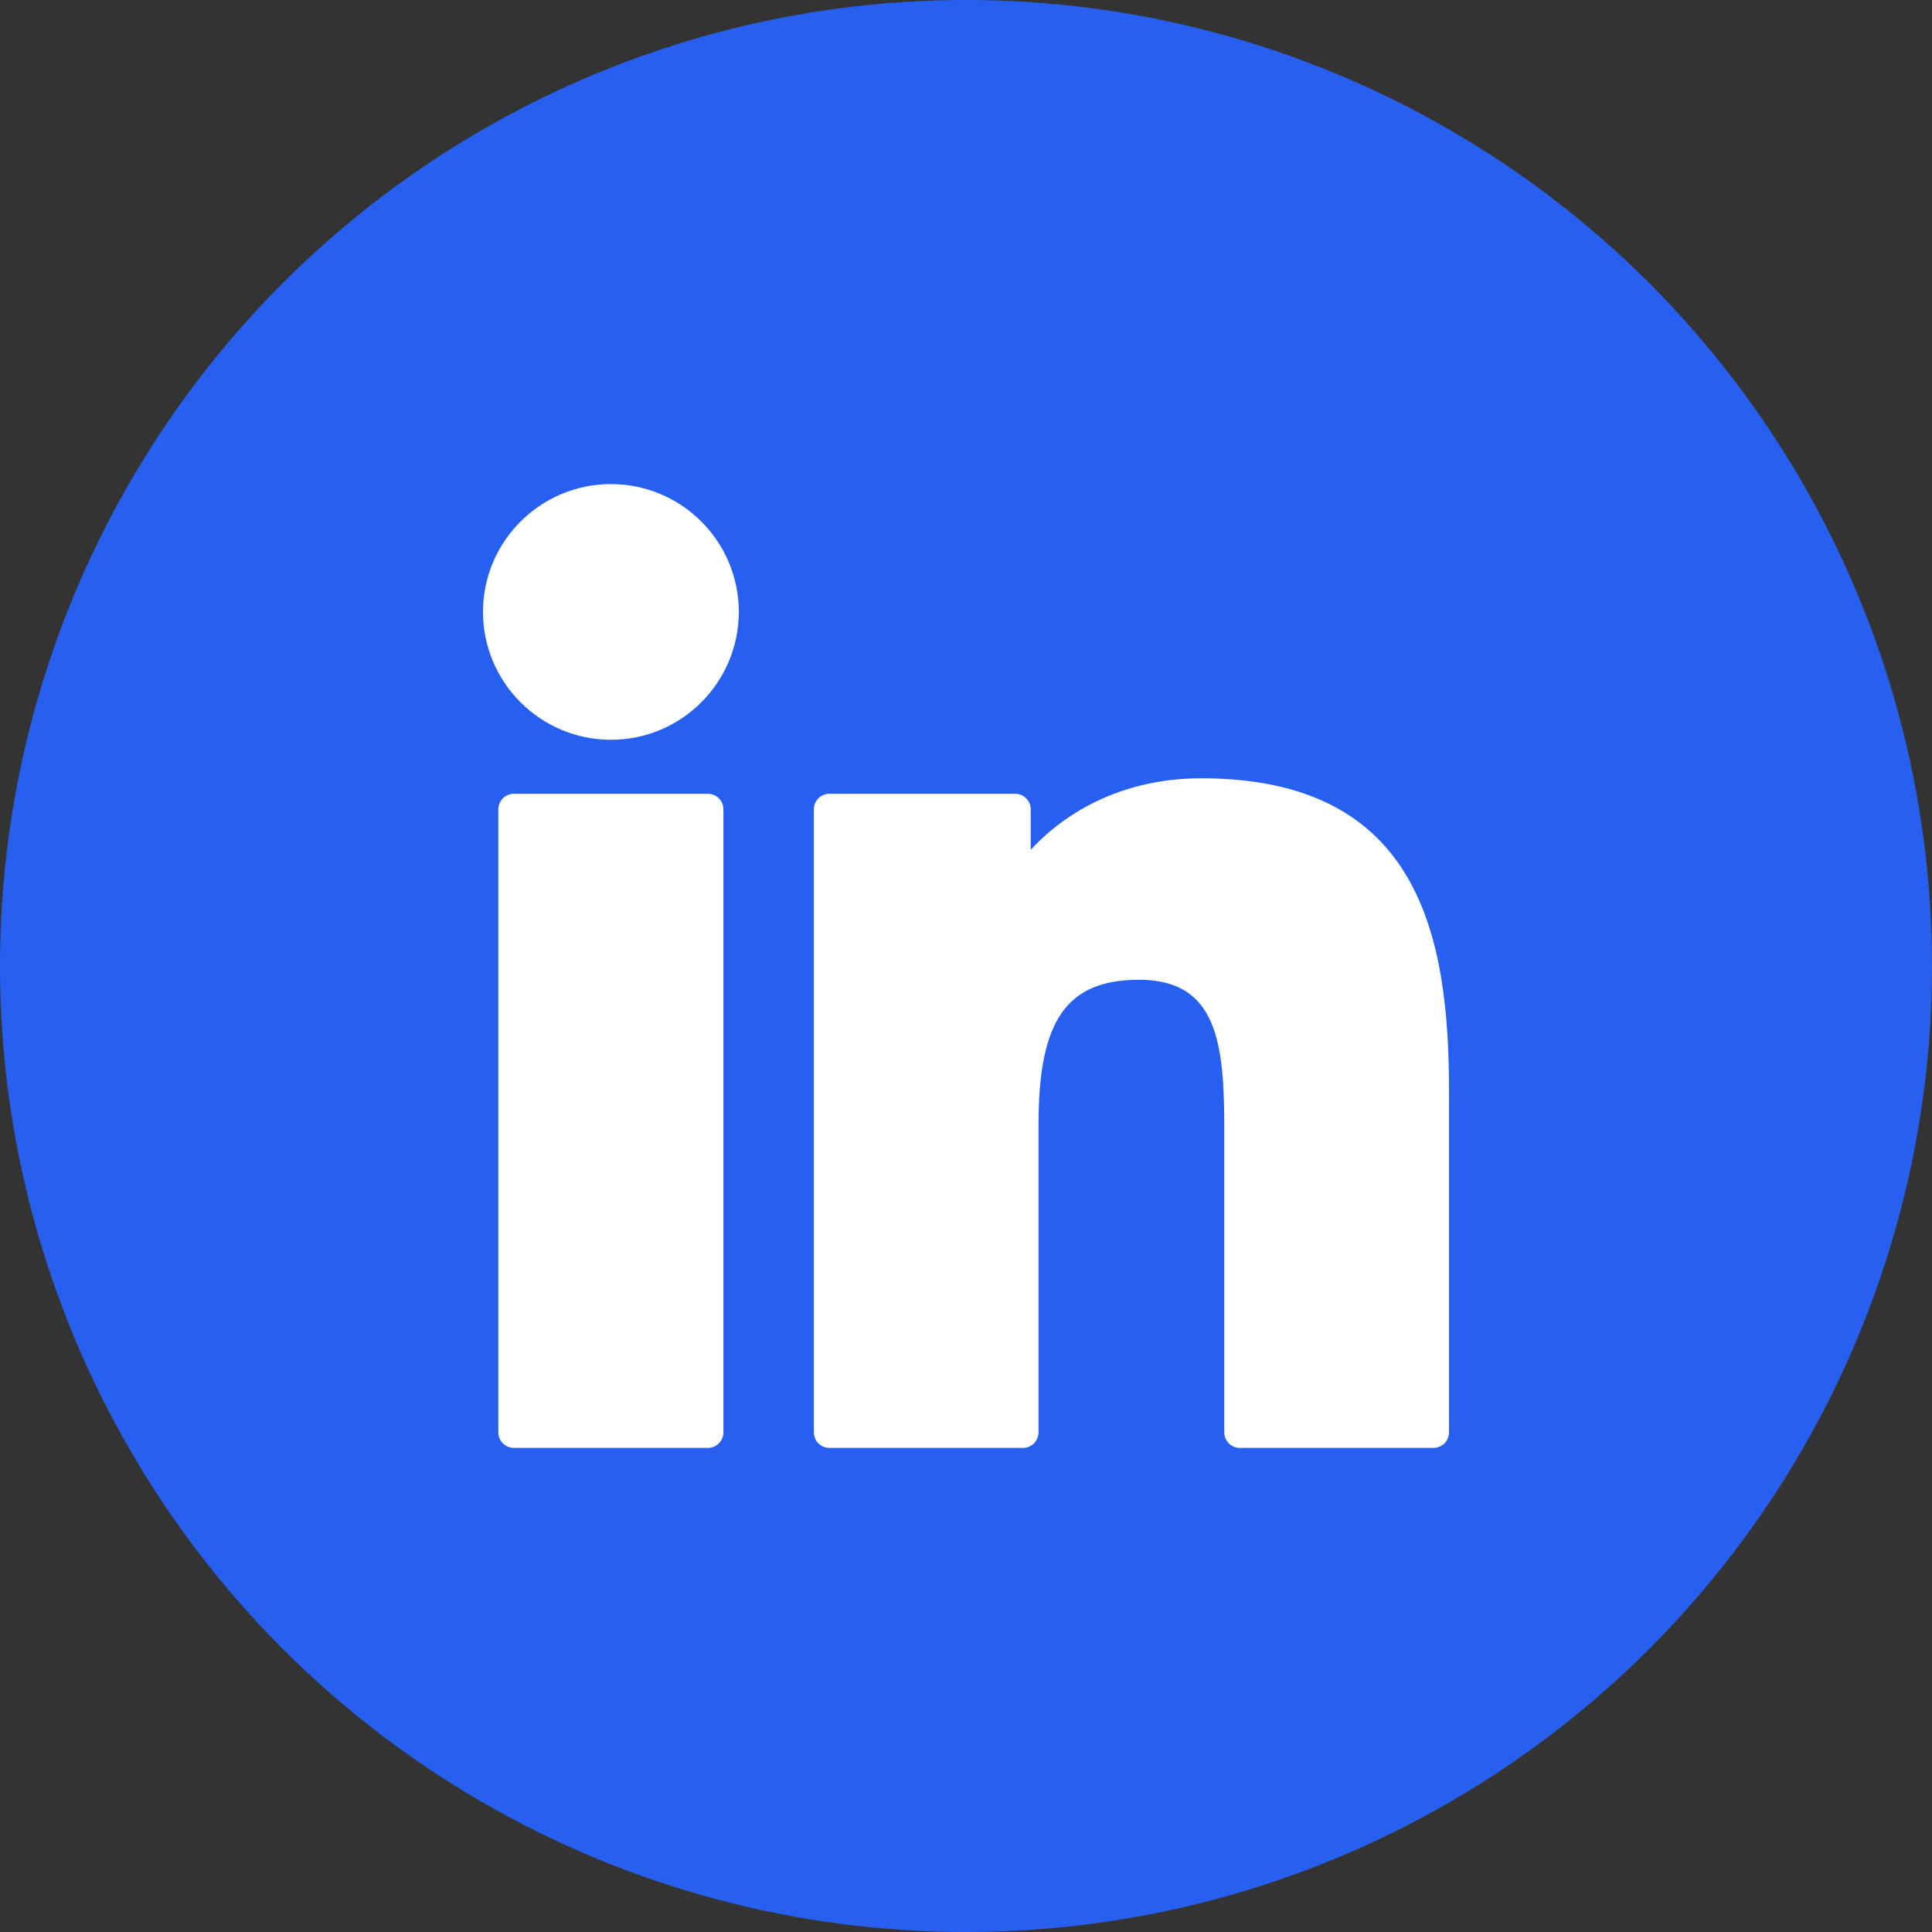
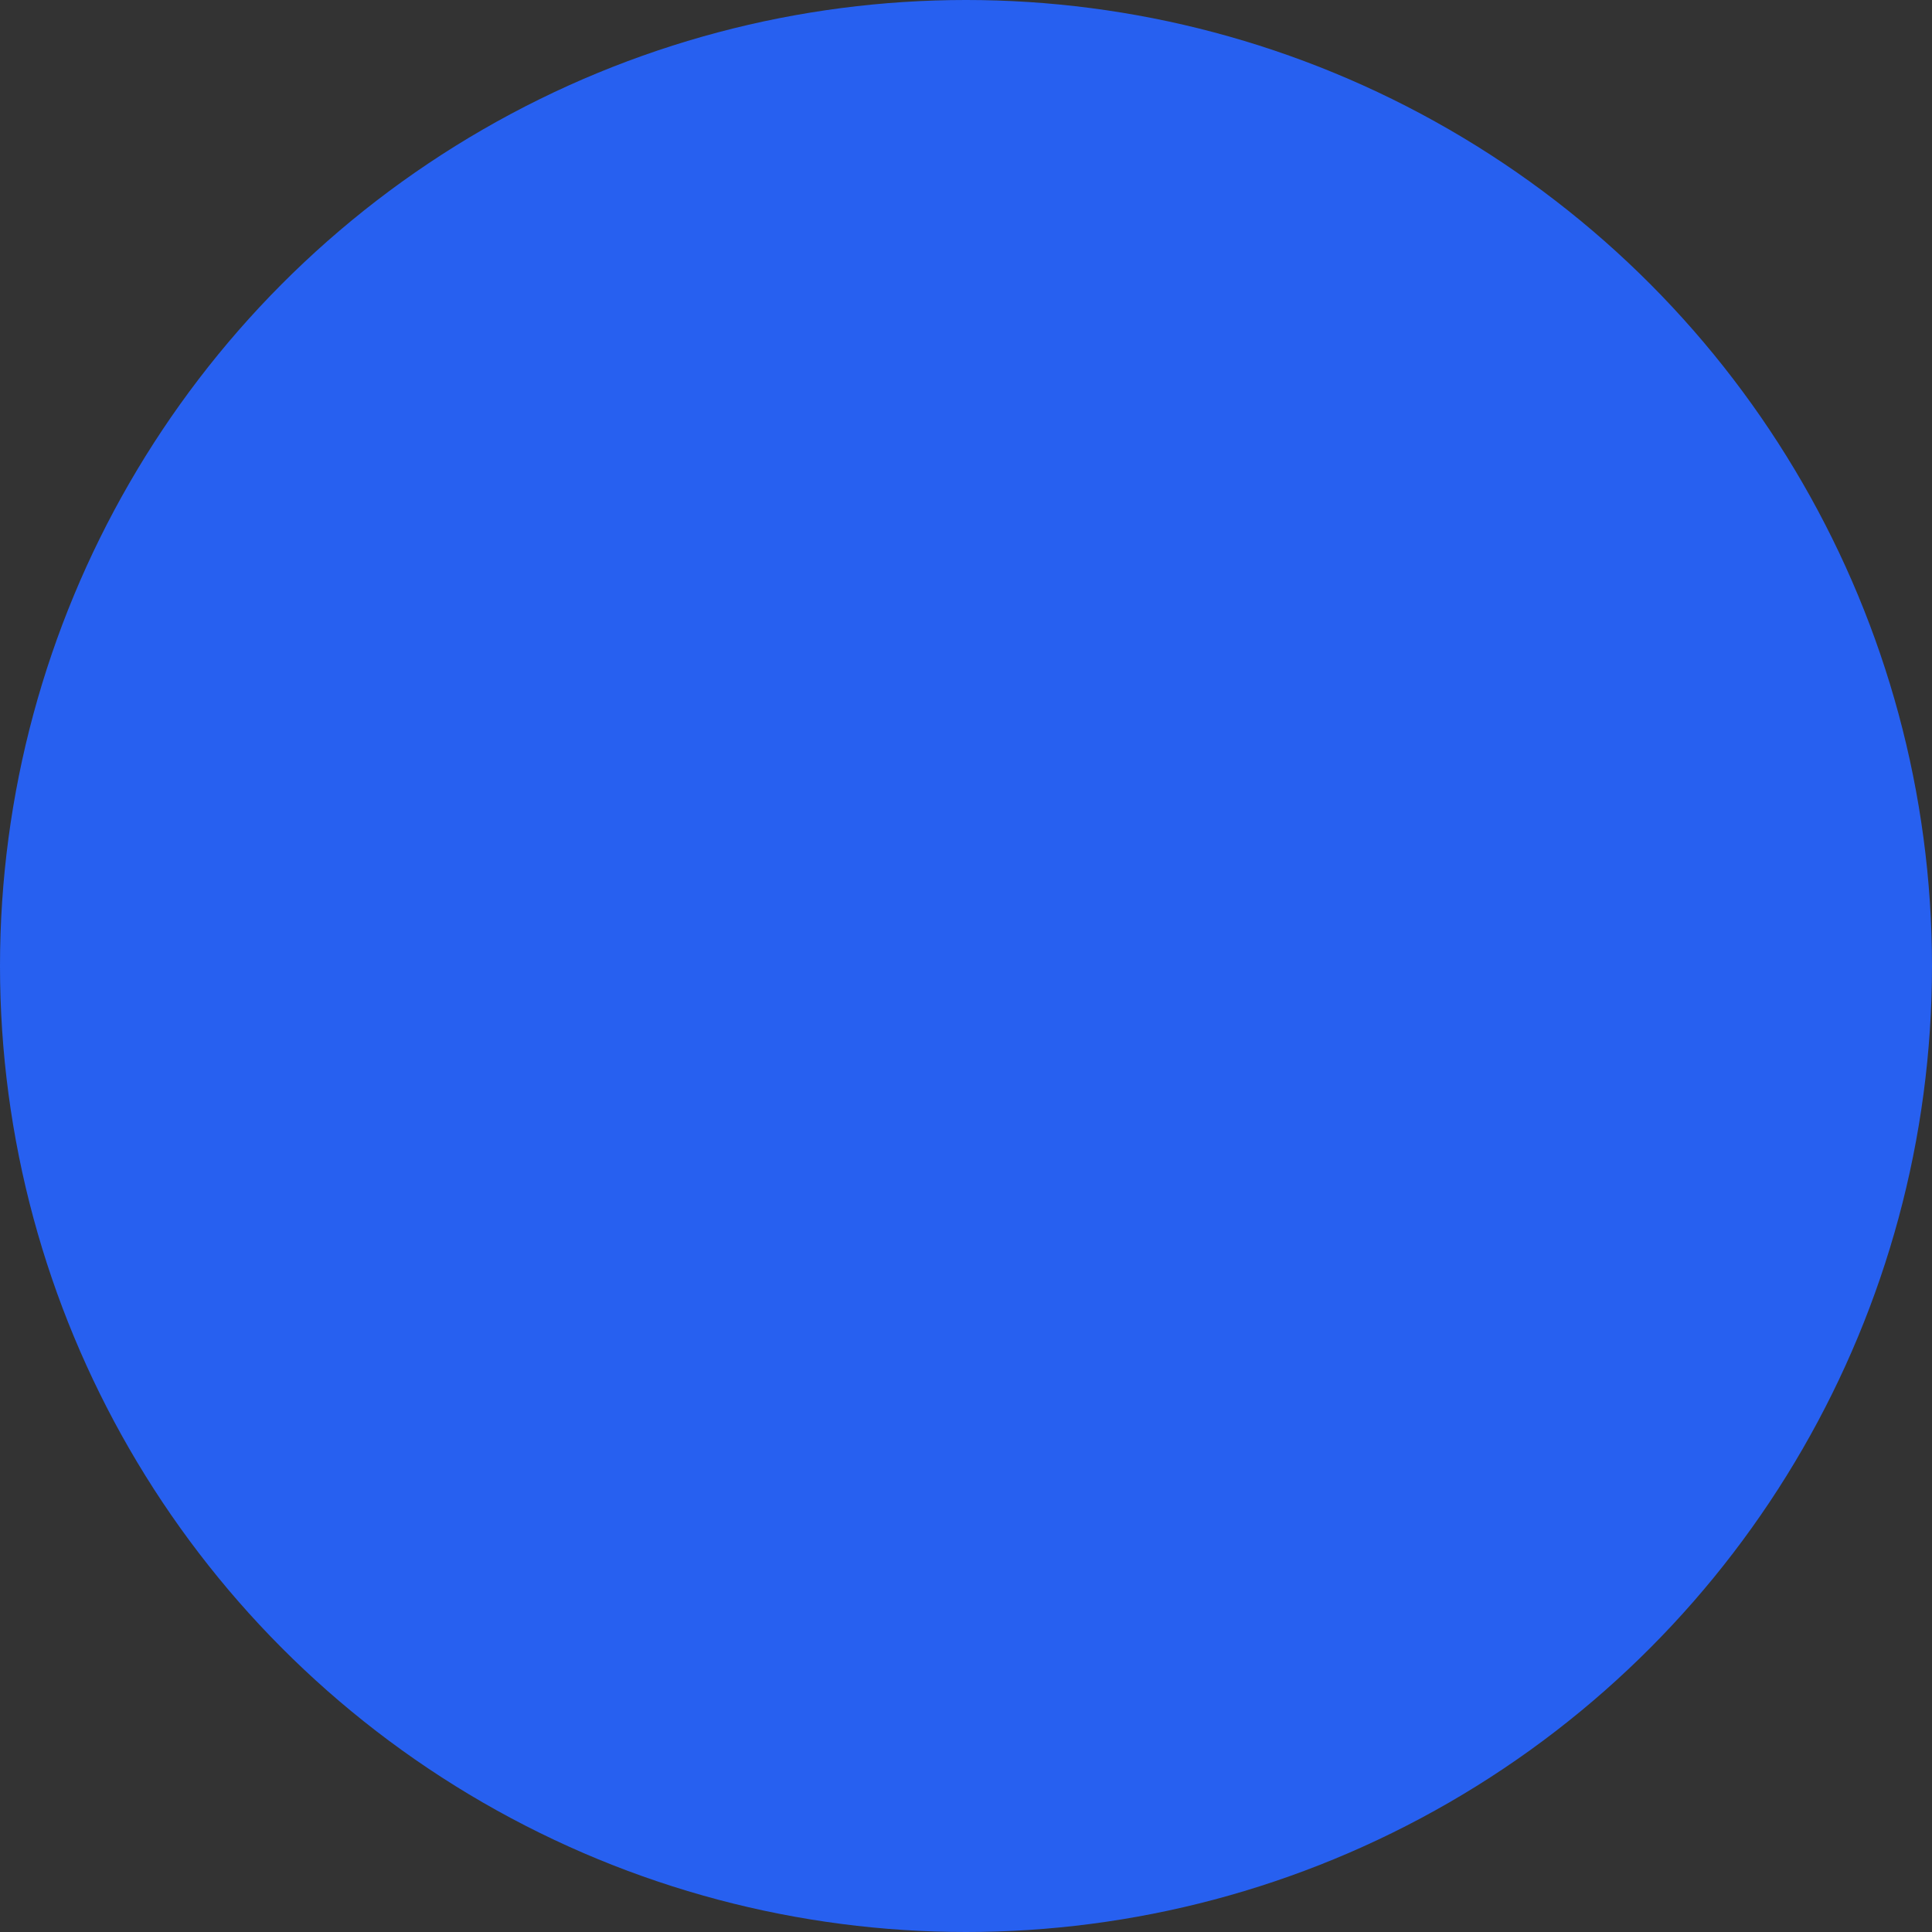
<svg xmlns="http://www.w3.org/2000/svg" width="32" height="32" viewBox="0 0 32 32" fill="none">
  <rect x="0" y="0" width="32" height="32" fill="#333333" stroke="none" />
  <circle cx="16" cy="16" r="16" fill="#2760F0" />
  <g clip-path="url(#clip0_492_10002)">
-     <path d="M11.725 13.147H8.512C8.37 13.147 8.254 13.263 8.254 13.405V23.724C8.254 23.867 8.37 23.982 8.512 23.982H11.725C11.867 23.982 11.982 23.867 11.982 23.724V13.405C11.982 13.263 11.867 13.147 11.725 13.147Z" fill="white" />
-     <path d="M10.12 8.018C8.951 8.018 8 8.967 8 10.135C8 11.303 8.951 12.253 10.12 12.253C11.287 12.253 12.237 11.303 12.237 10.135C12.237 8.967 11.287 8.018 10.12 8.018Z" fill="white" />
+     <path d="M11.725 13.147C8.37 13.147 8.254 13.263 8.254 13.405V23.724C8.254 23.867 8.37 23.982 8.512 23.982H11.725C11.867 23.982 11.982 23.867 11.982 23.724V13.405C11.982 13.263 11.867 13.147 11.725 13.147Z" fill="white" />
    <path d="M19.894 12.891C18.604 12.891 17.651 13.445 17.072 14.076V13.405C17.072 13.263 16.957 13.147 16.814 13.147H13.738C13.595 13.147 13.48 13.263 13.48 13.405V23.724C13.48 23.867 13.595 23.982 13.738 23.982H16.943C17.086 23.982 17.201 23.867 17.201 23.724V18.619C17.201 16.898 17.668 16.228 18.868 16.228C20.174 16.228 20.278 17.303 20.278 18.707V23.724C20.278 23.867 20.393 23.982 20.536 23.982H23.742C23.884 23.982 24 23.867 24 23.724V18.064C24 15.506 23.512 12.891 19.894 12.891Z" fill="white" />
  </g>
  <defs>
    <clipPath id="clip0_492_10002">
-       <rect width="16" height="16" fill="white" transform="translate(8 8)" />
-     </clipPath>
+       </clipPath>
  </defs>
</svg>